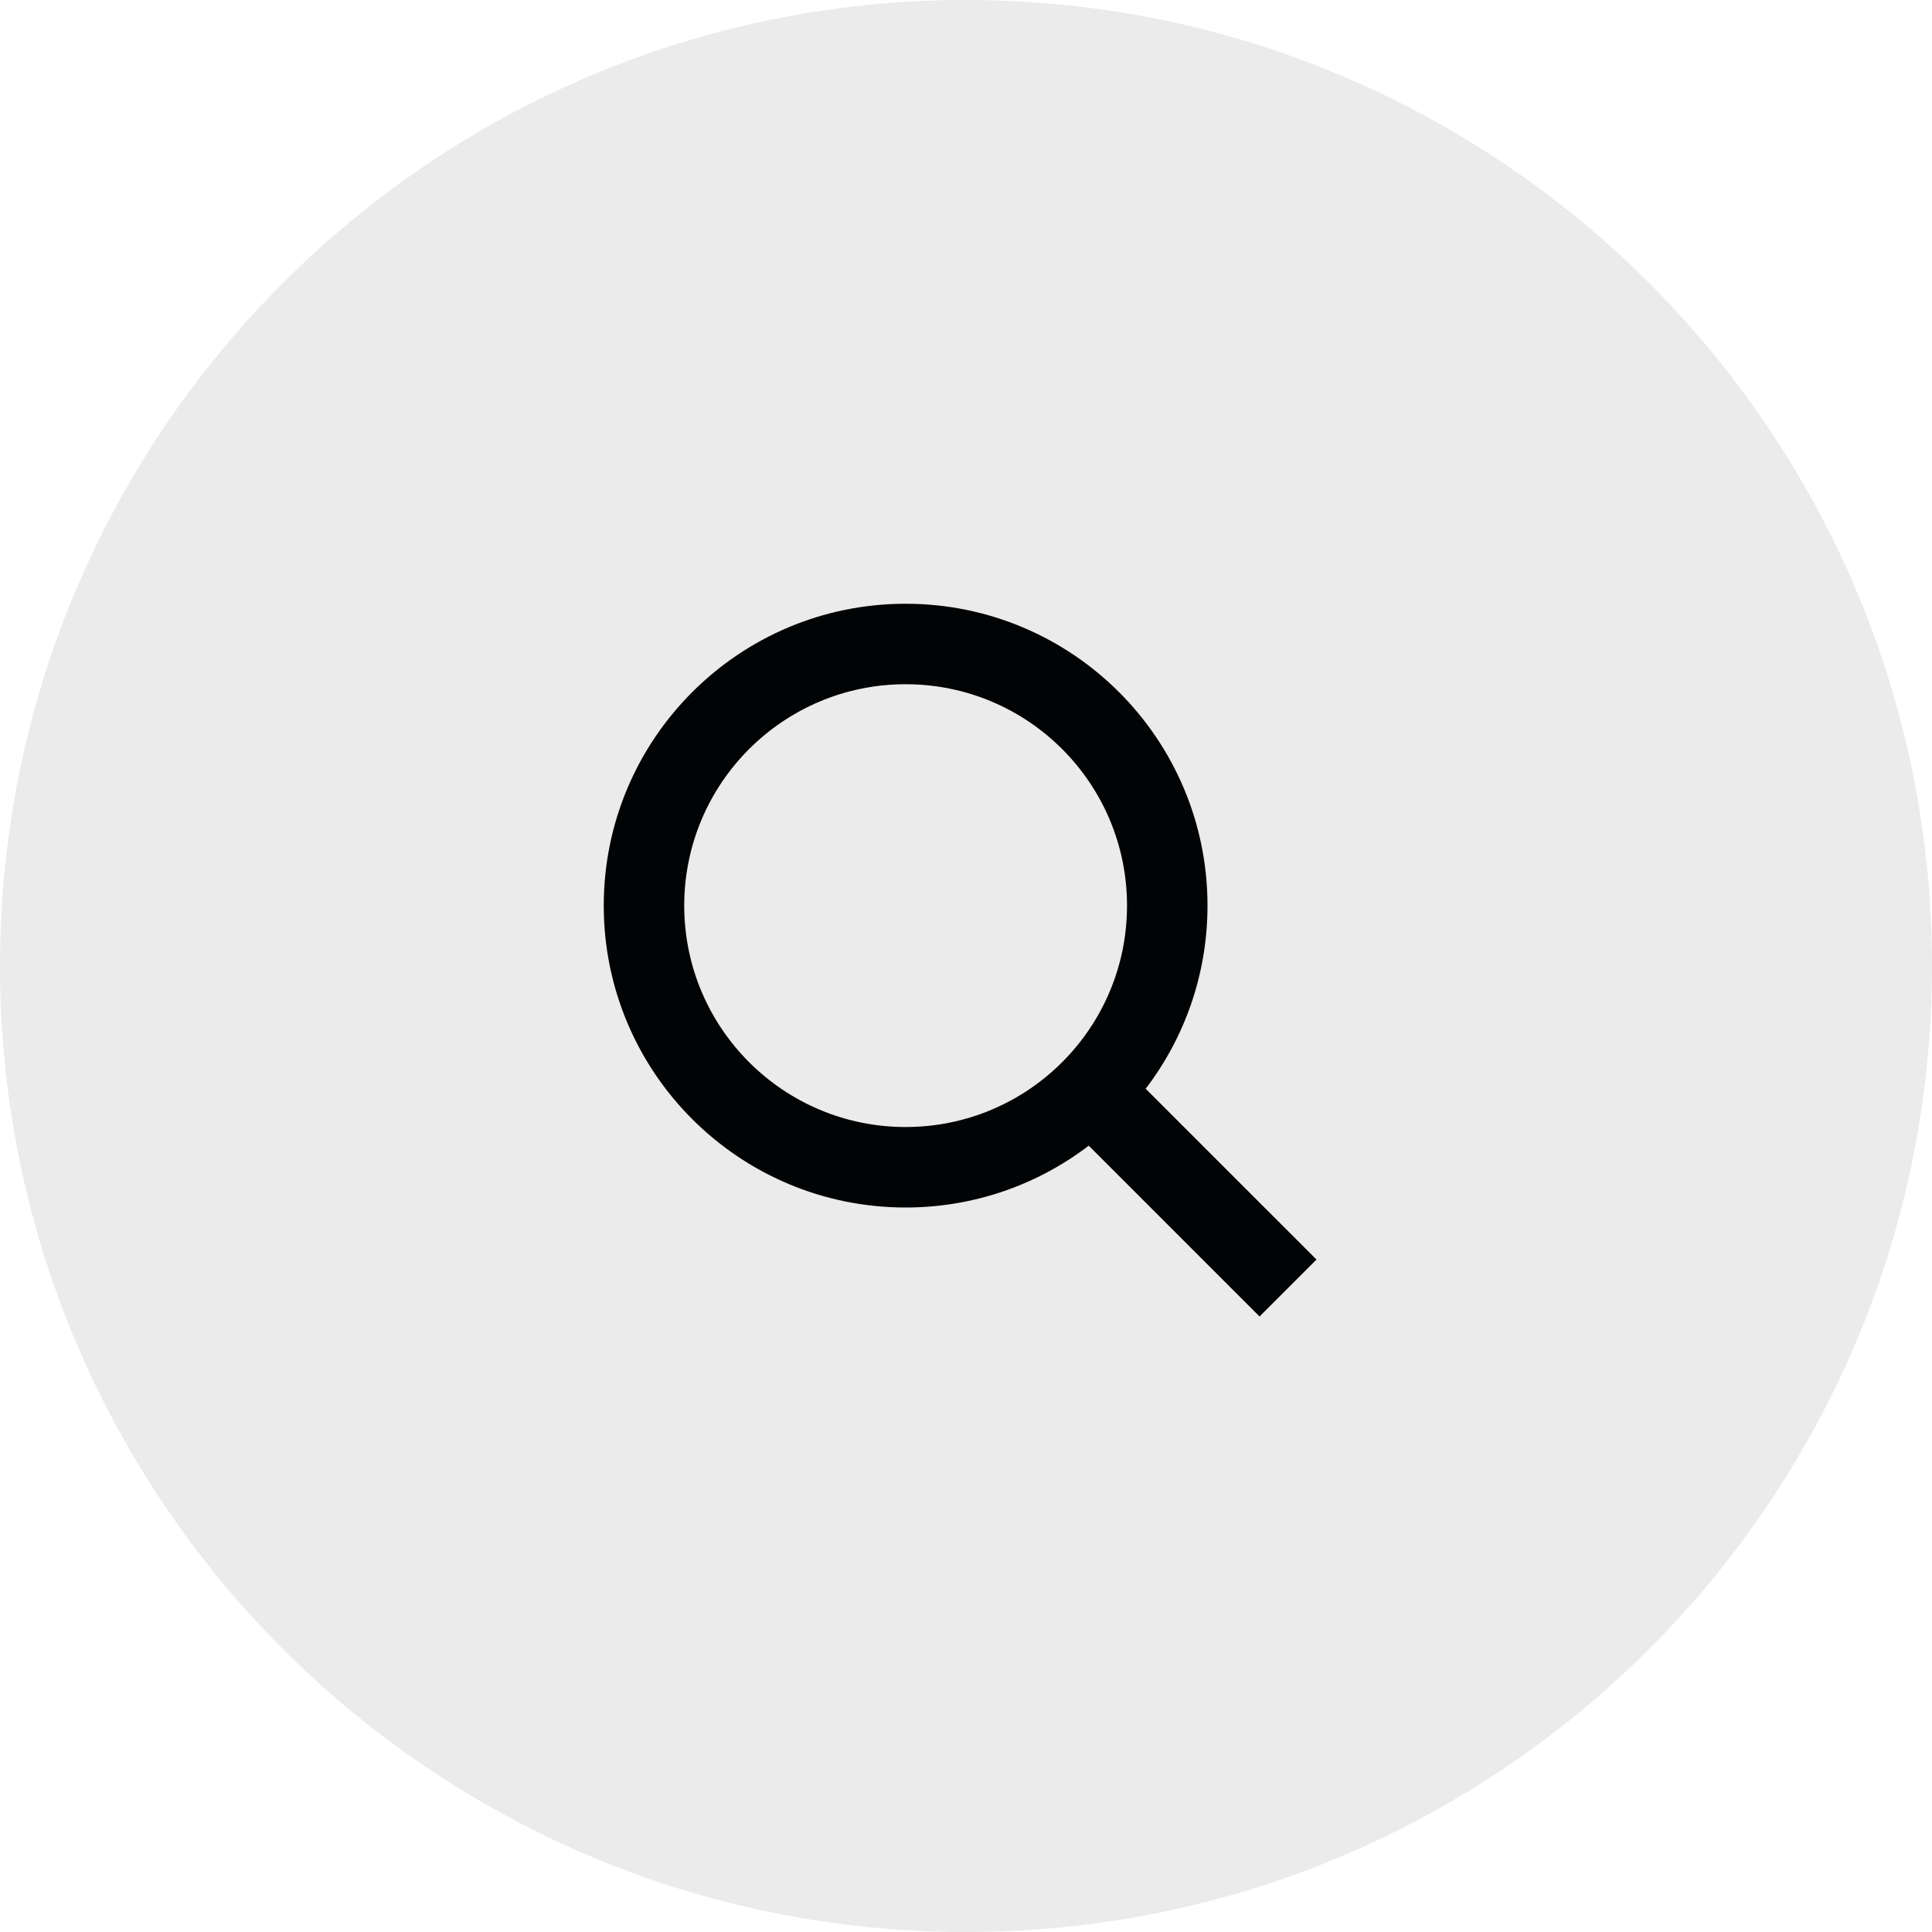
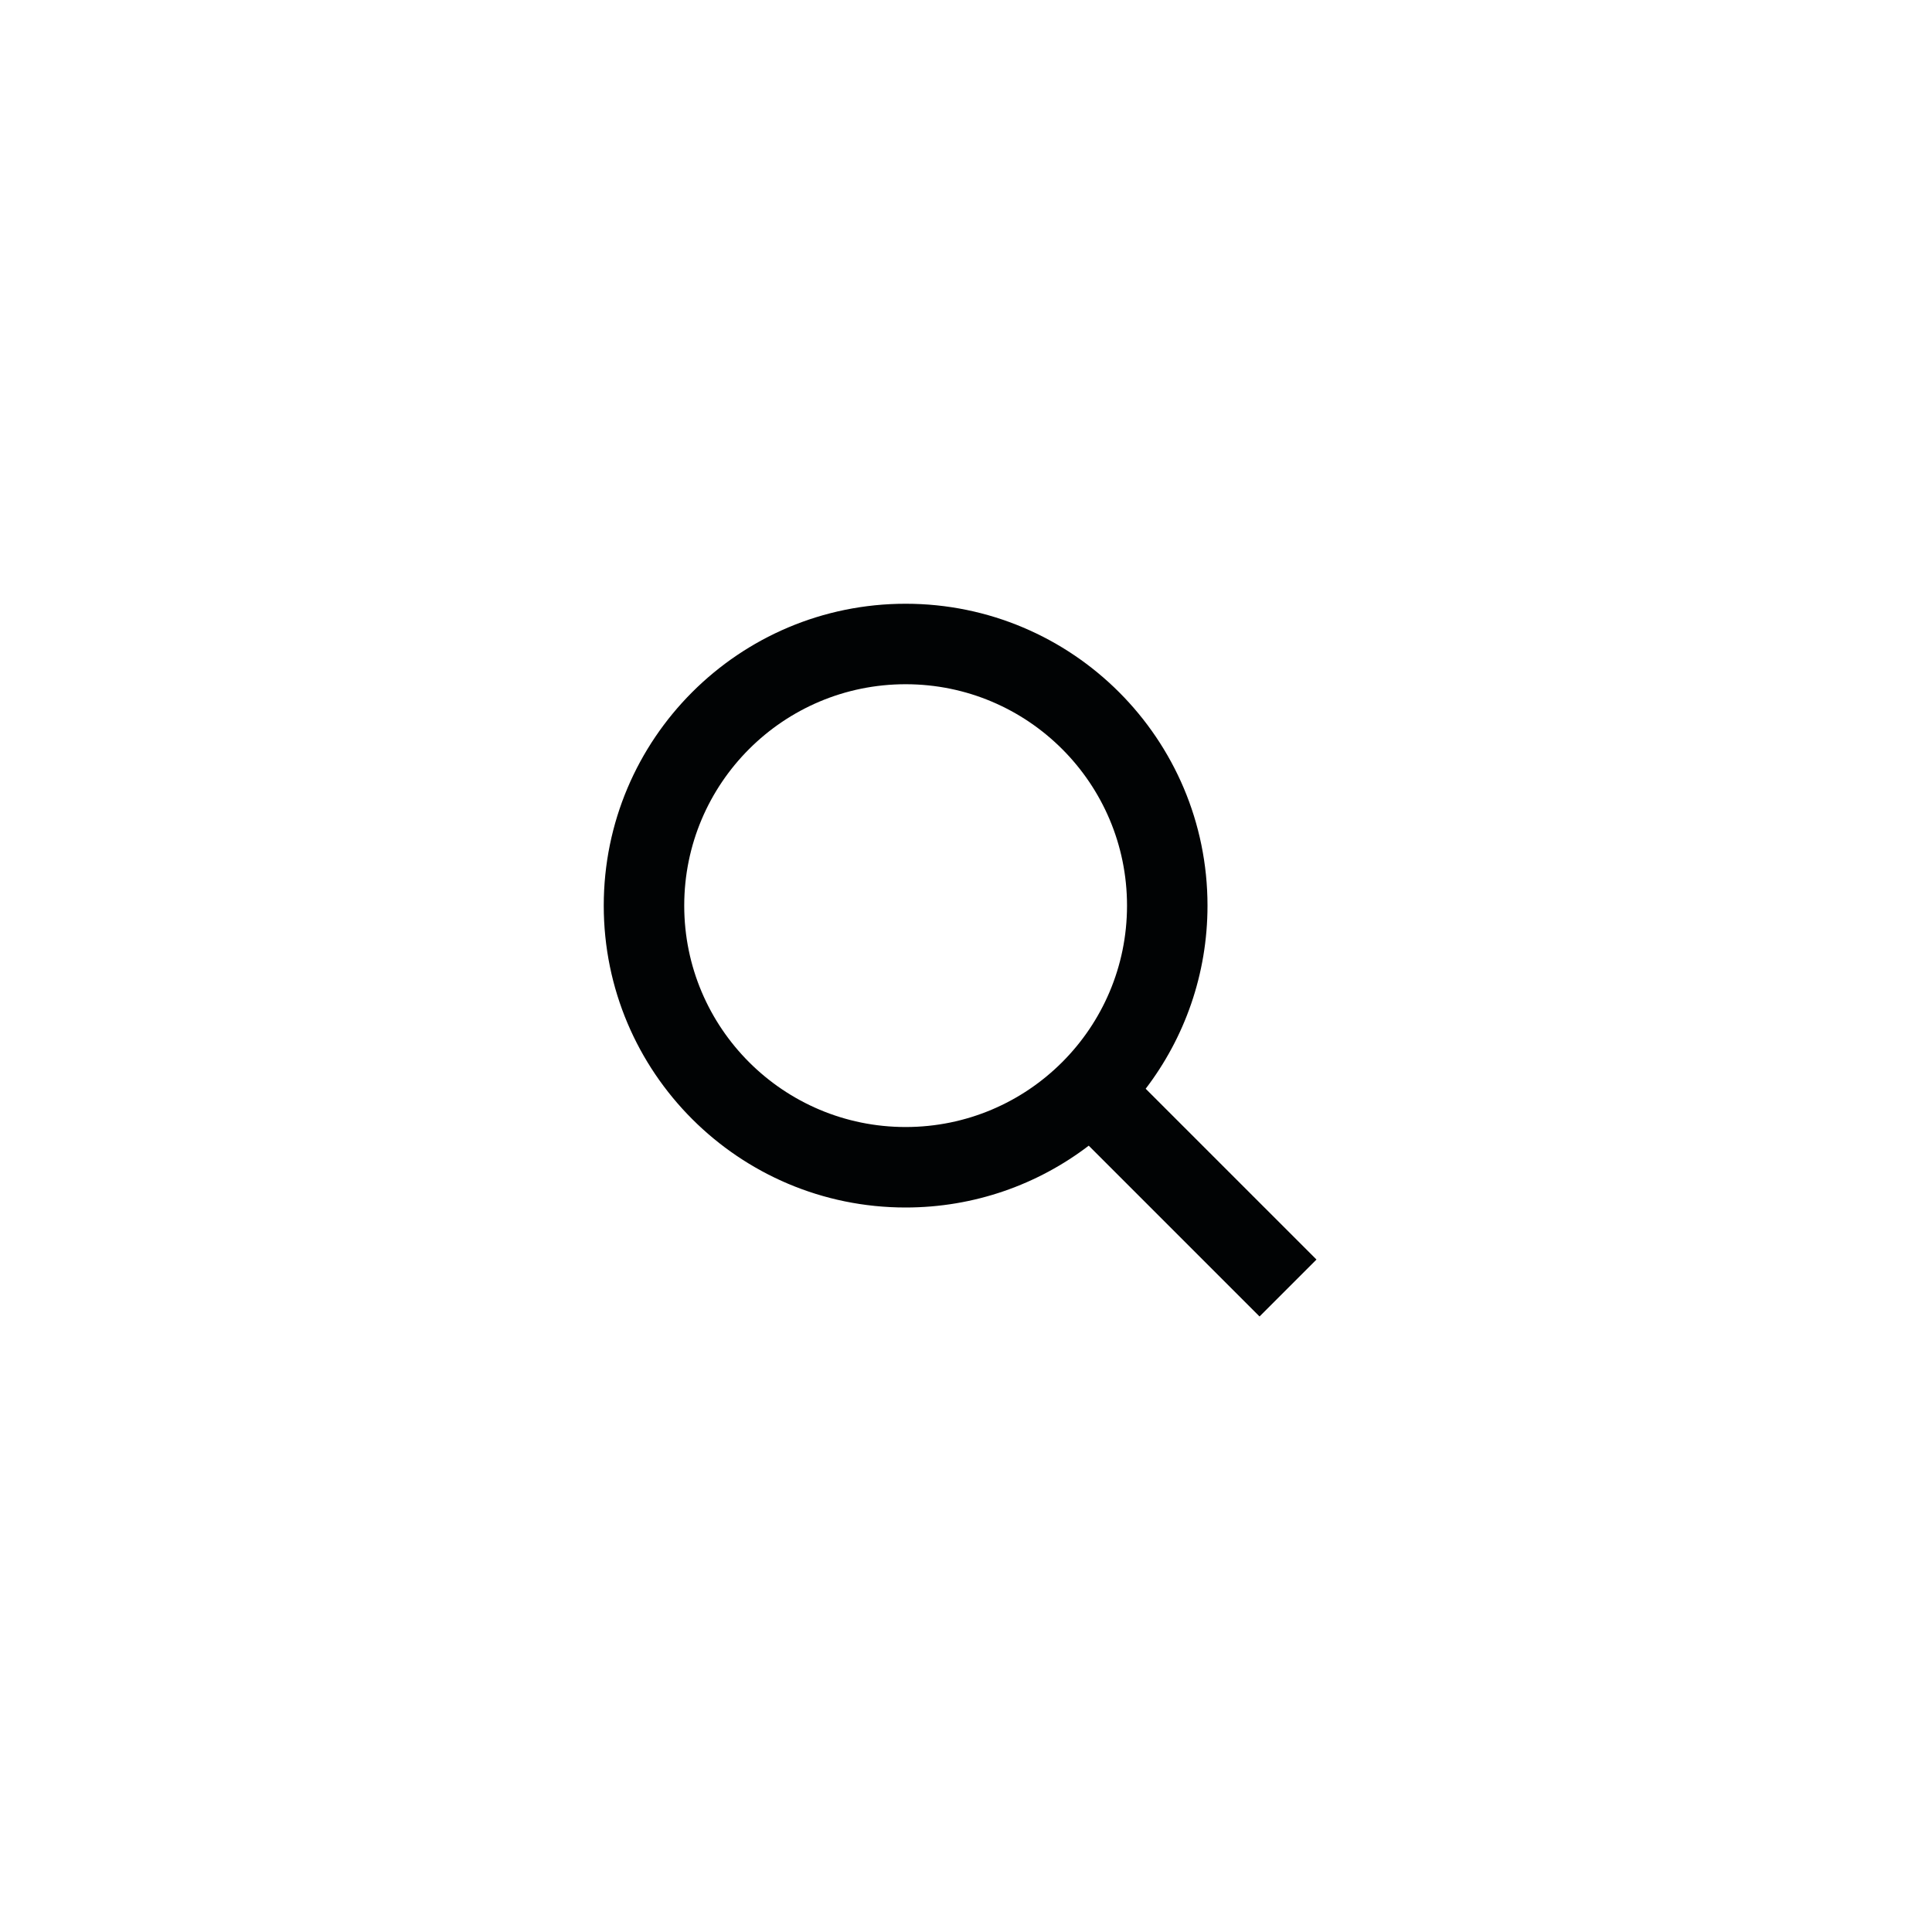
<svg xmlns="http://www.w3.org/2000/svg" width="32" height="32" viewBox="0 0 32 32" fill="none">
-   <path d="M0 16C0 7.163 7.163 0 16 0C24.837 0 32 7.163 32 16C32 24.837 24.837 32 16 32C7.163 32 0 24.837 0 16Z" fill="#010304" fill-opacity="0.08" />
  <path fill-rule="evenodd" clip-rule="evenodd" d="M11.333 15C11.333 12.975 12.975 11.333 15 11.333C17.025 11.333 18.667 12.975 18.667 15C18.667 17.025 17.025 18.667 15 18.667C12.975 18.667 11.333 17.025 11.333 15ZM15 10C12.239 10 10 12.239 10 15C10 17.761 12.239 20 15 20C16.14 20 17.192 19.618 18.033 18.976L20.862 21.805L21.805 20.862L18.976 18.033C19.618 17.192 20 16.14 20 15C20 12.239 17.761 10 15 10Z" fill="#010304" />
</svg>